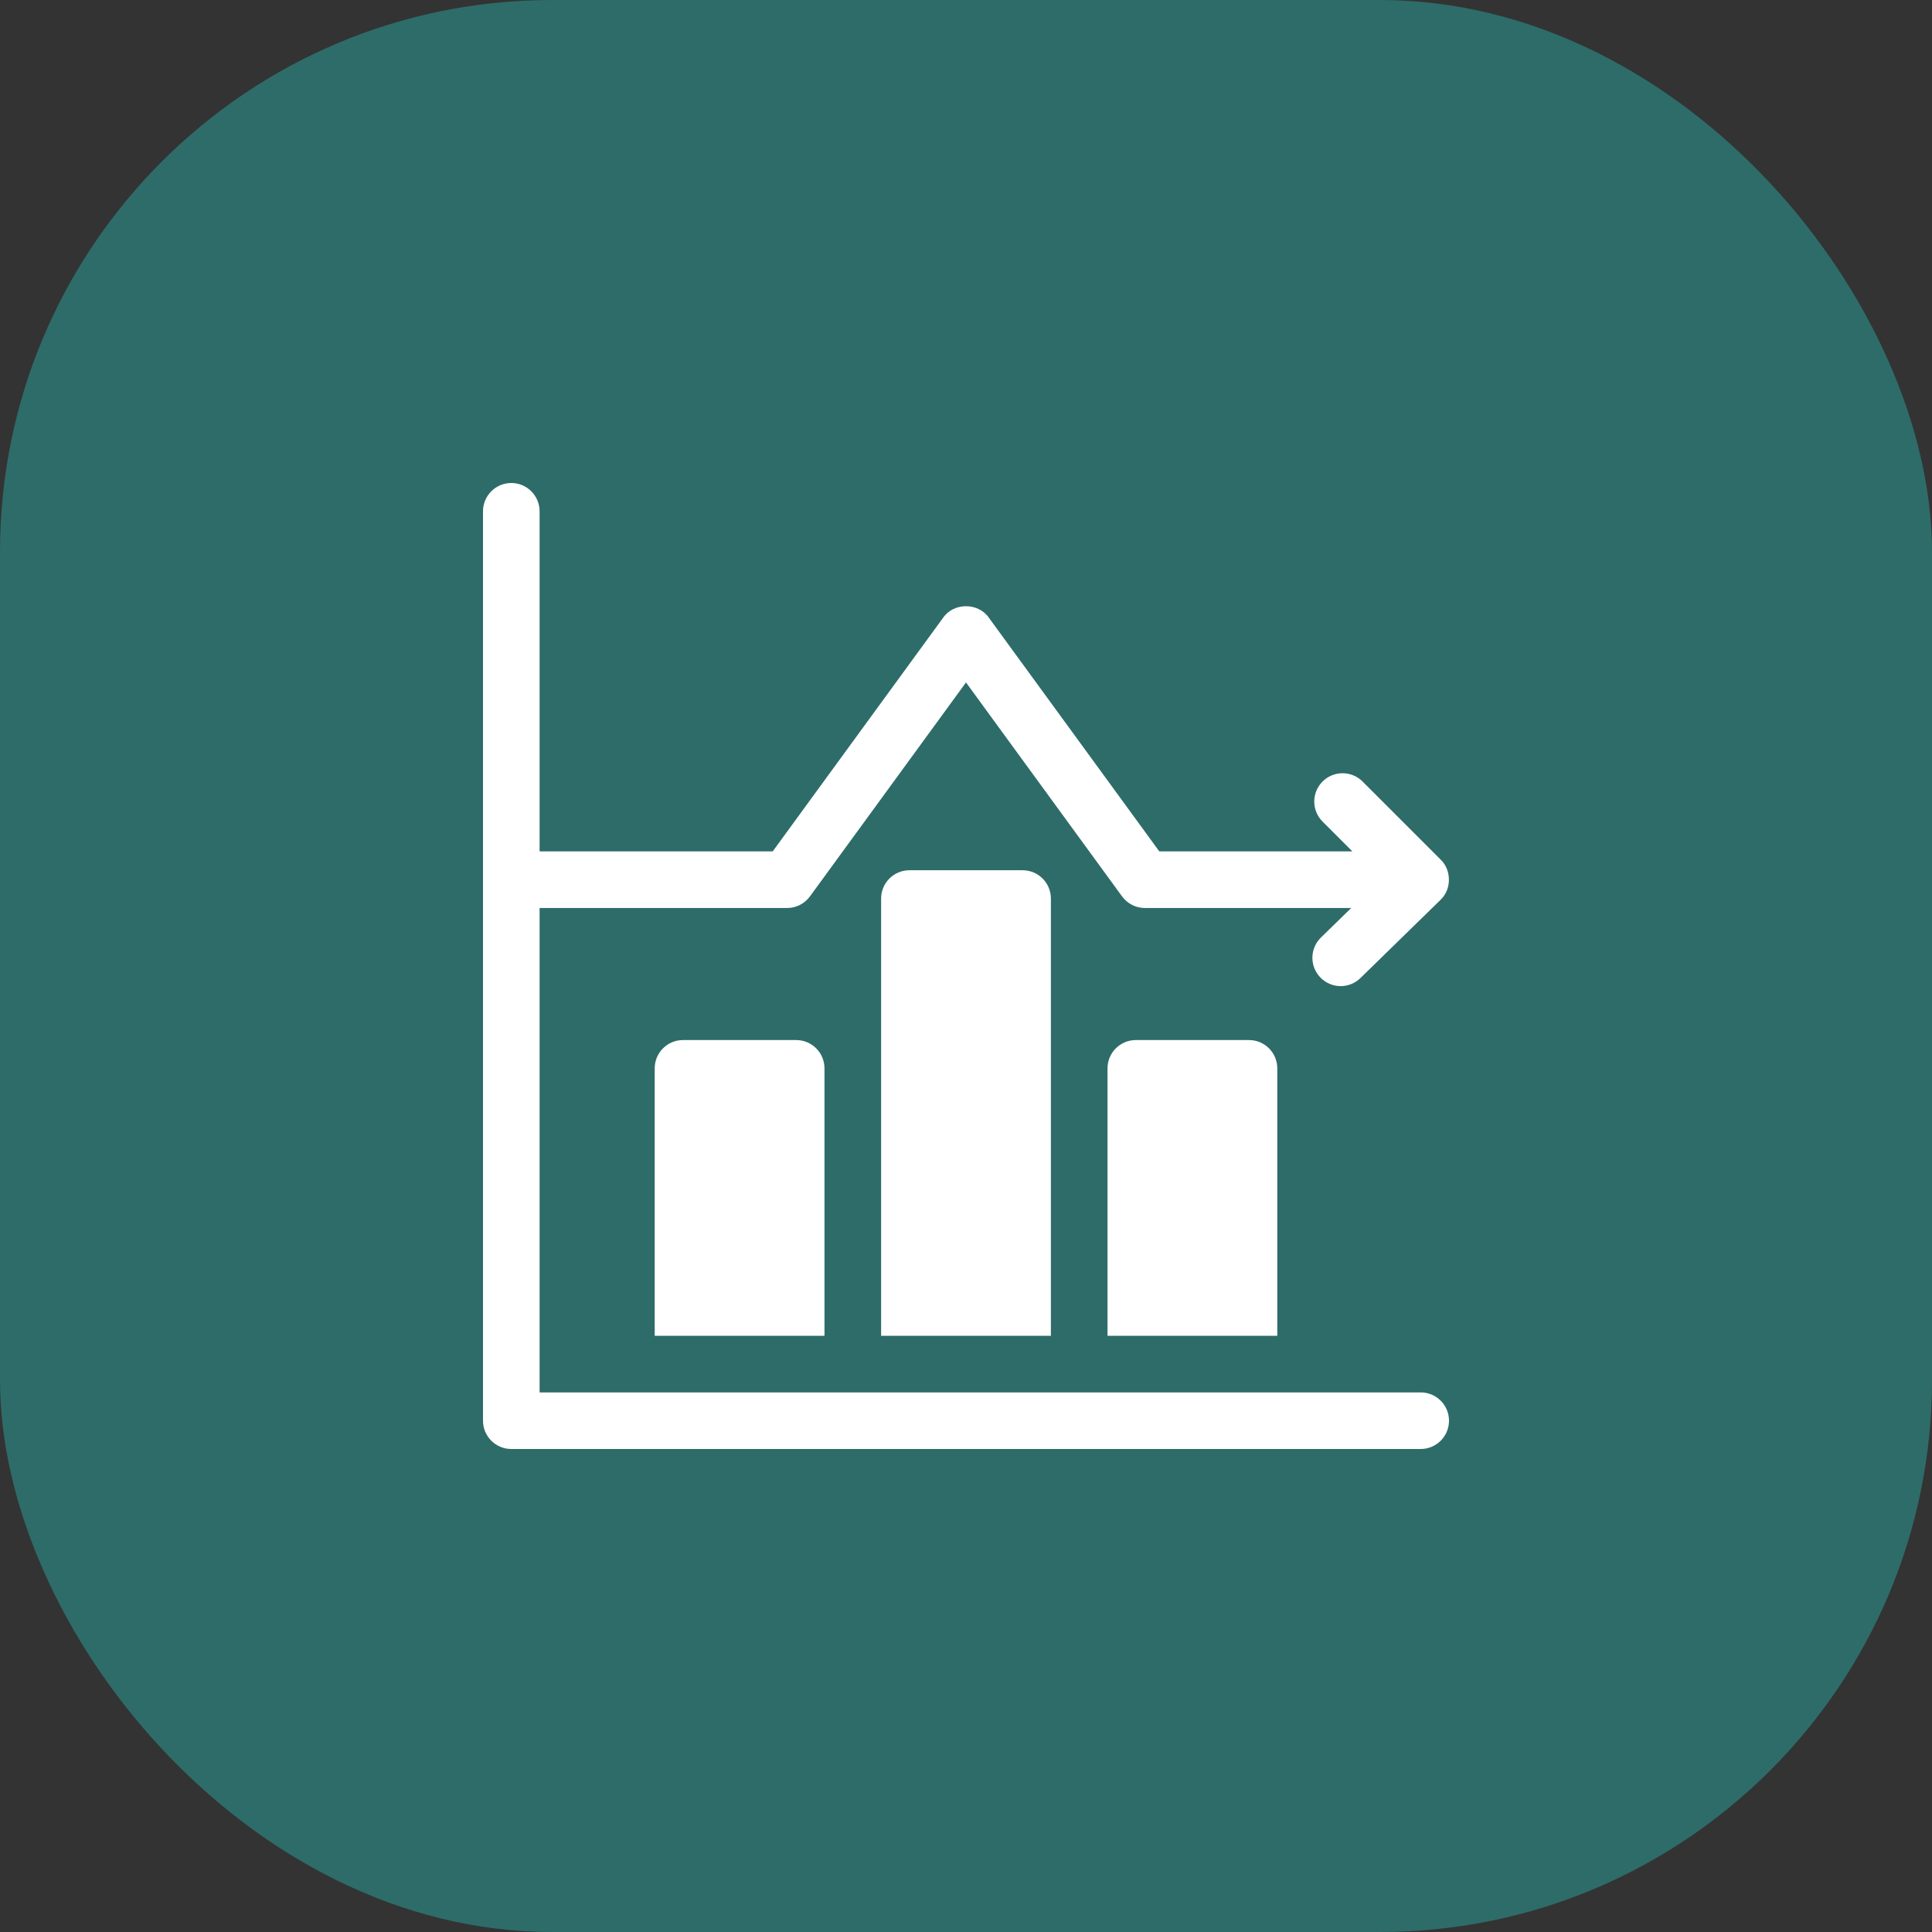
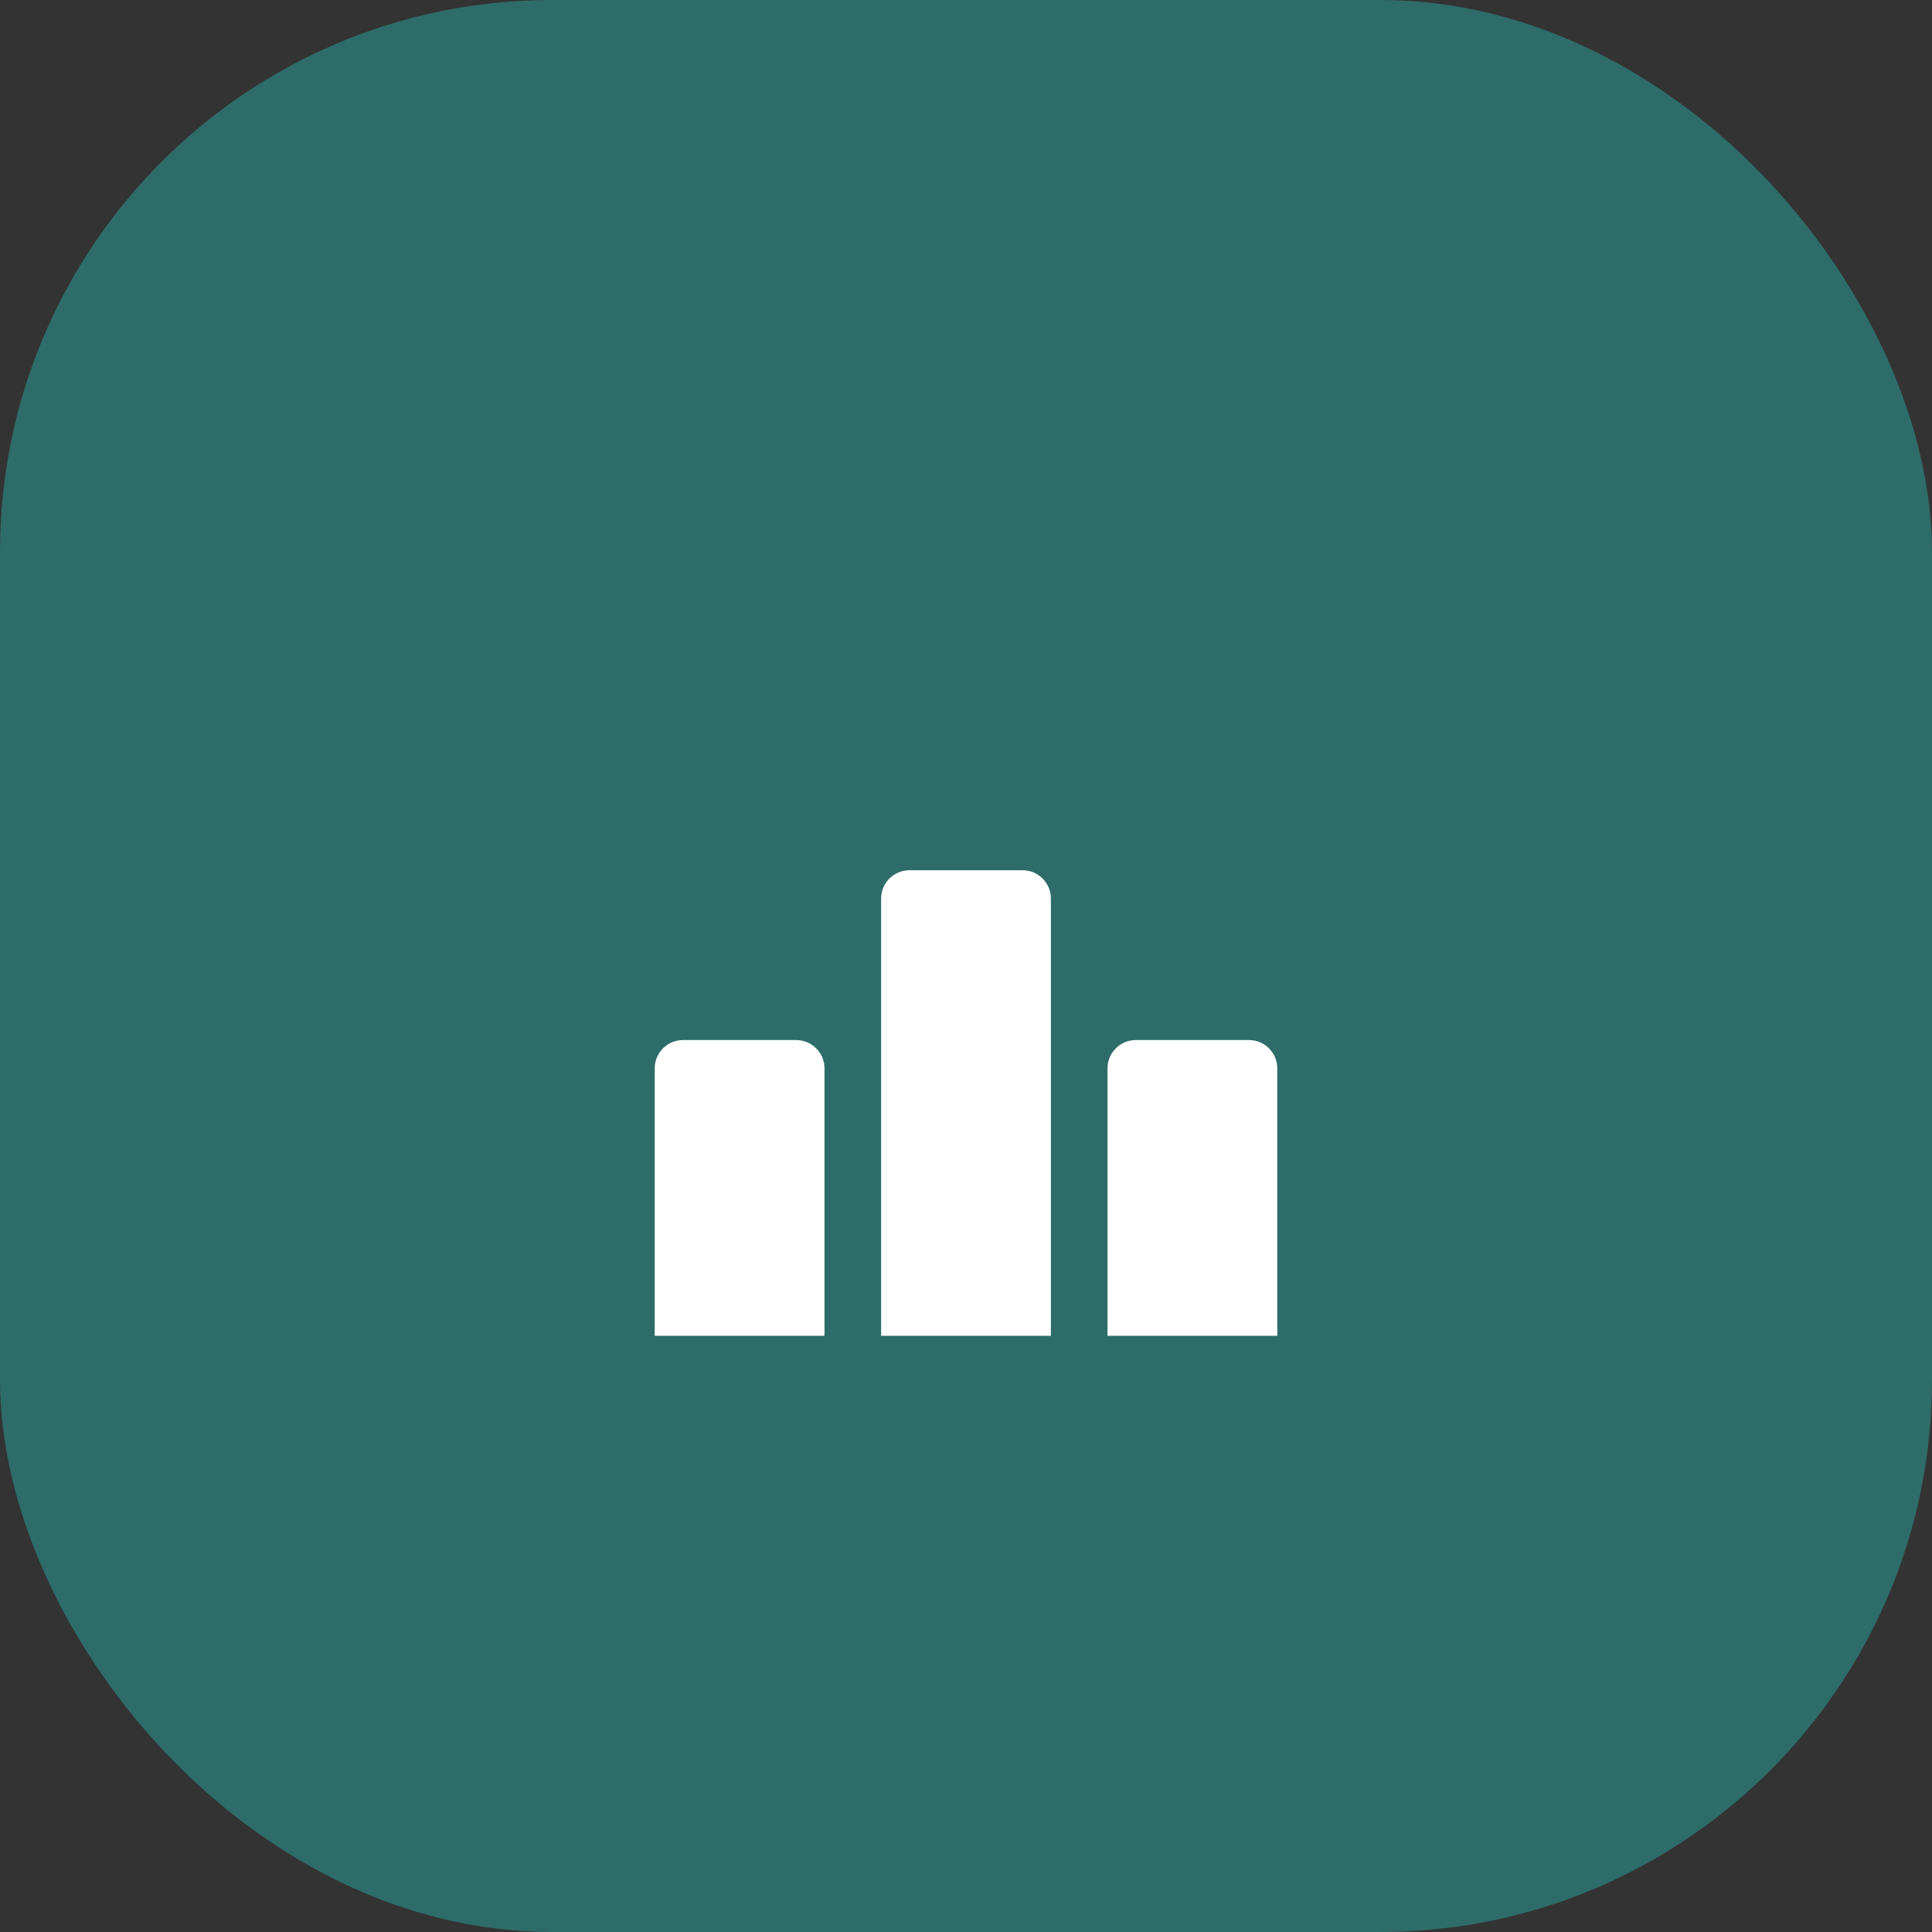
<svg xmlns="http://www.w3.org/2000/svg" width="48" height="48" viewBox="0 0 48 48" fill="none">
  <rect x="0" y="0" width="48" height="48" fill="#333333" stroke="none" />
  <rect width="48" height="48" rx="13.714" fill="#2D6C69" />
  <g clip-path="url(#clip0_1061_3485)">
    <path d="M19.781 25.84C20.169 25.84 20.484 26.154 20.484 26.543V33.188H16.266V26.543C16.266 26.154 16.581 25.84 16.969 25.84H19.781Z" fill="white" />
    <path d="M25.406 21.621C25.794 21.621 26.109 21.936 26.109 22.324V33.188H21.891V22.324C21.891 21.936 22.206 21.621 22.594 21.621H25.406Z" fill="white" />
    <path d="M31.031 25.84C31.419 25.84 31.734 26.154 31.734 26.543V33.188H27.516V26.543C27.516 26.154 27.831 25.84 28.219 25.84H31.031Z" fill="white" />
-     <path d="M36 35.297C36 35.685 35.685 36 35.297 36H12.703C12.315 36 12 35.685 12 35.297V12.703C12 12.315 12.315 12 12.703 12C13.091 12 13.406 12.315 13.406 12.703V21.152H19.198L23.432 15.347C23.694 14.966 24.306 14.966 24.568 15.347L28.802 21.152H33.599L32.858 20.411C32.584 20.137 32.584 19.692 32.858 19.417C33.133 19.142 33.578 19.142 33.853 19.417L35.794 21.358C36.062 21.617 36.067 22.082 35.801 22.345C35.797 22.349 35.792 22.354 35.788 22.358L33.8 24.299C33.663 24.433 33.486 24.5 33.309 24.5C33.126 24.5 32.944 24.428 32.806 24.287C32.535 24.01 32.54 23.564 32.818 23.293L33.571 22.559H28.444C28.22 22.559 28.008 22.451 27.876 22.269L24 16.955L20.124 22.269C19.992 22.451 19.78 22.559 19.556 22.559H13.406V34.594H35.297C35.685 34.594 36 34.909 36 35.297Z" fill="white" />
  </g>
  <defs>
    <clipPath id="clip0_1061_3485">
      <rect width="24" height="24" fill="white" transform="translate(12 12)" />
    </clipPath>
  </defs>
</svg>